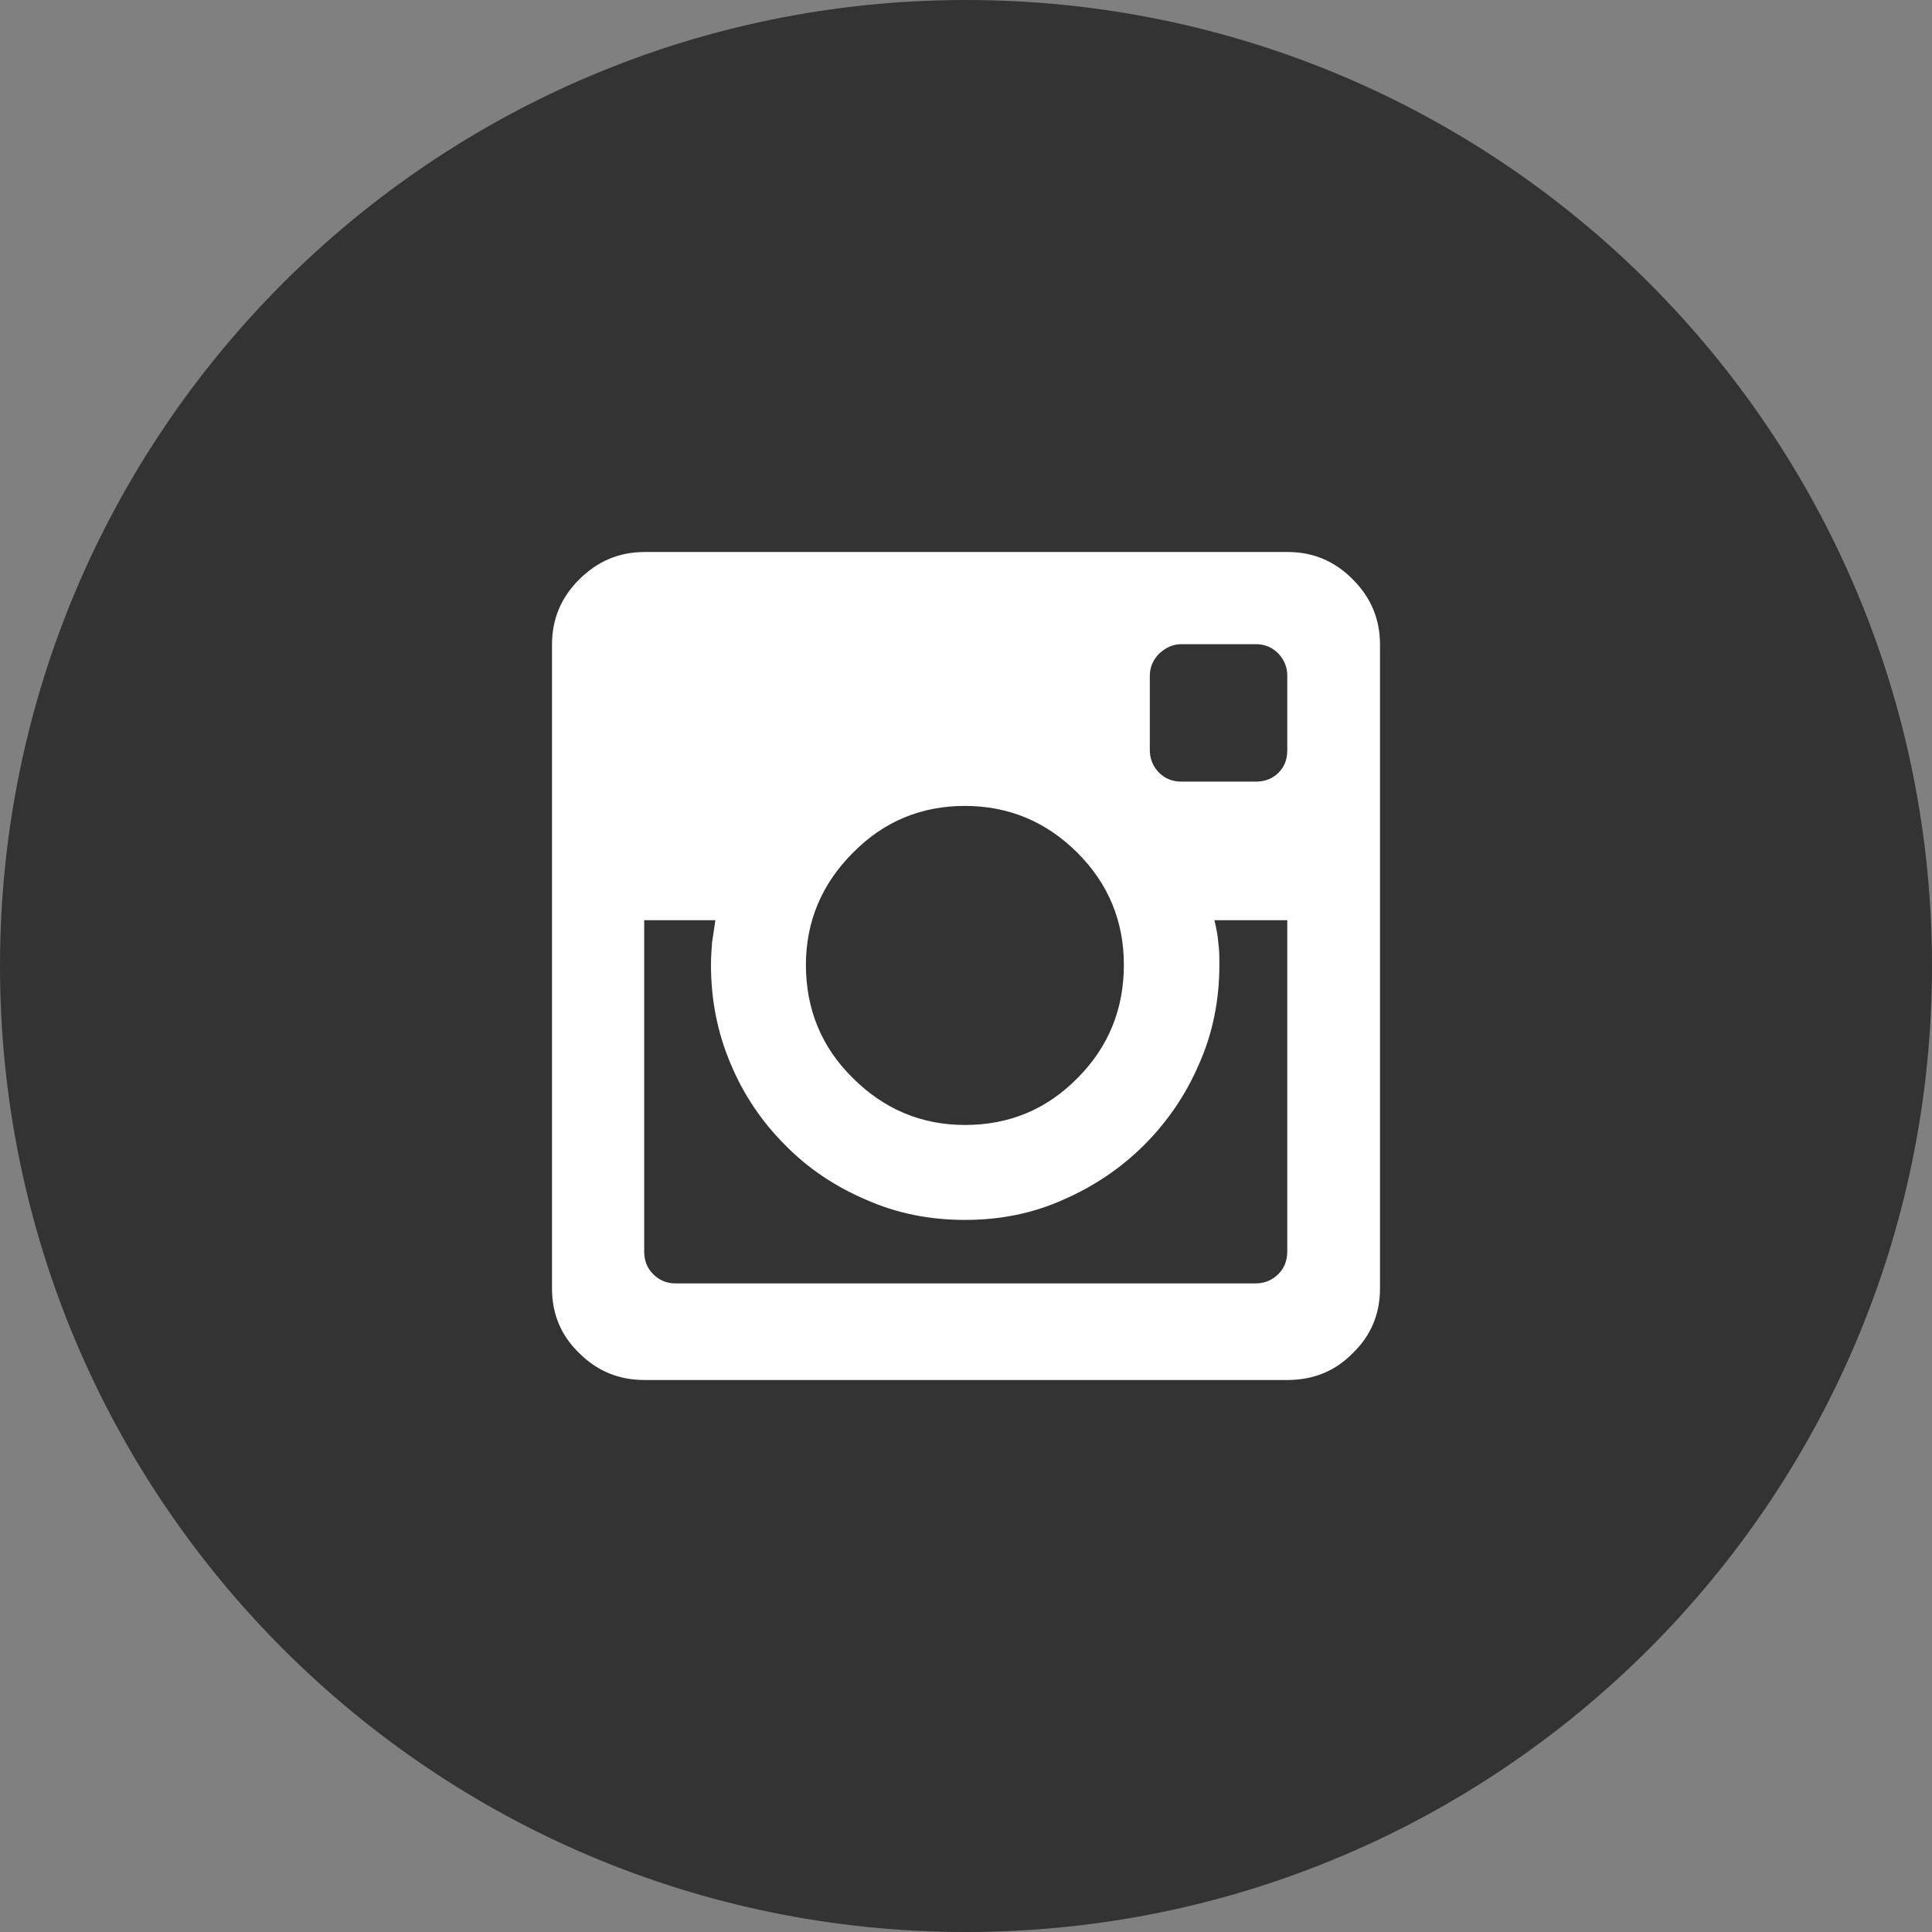
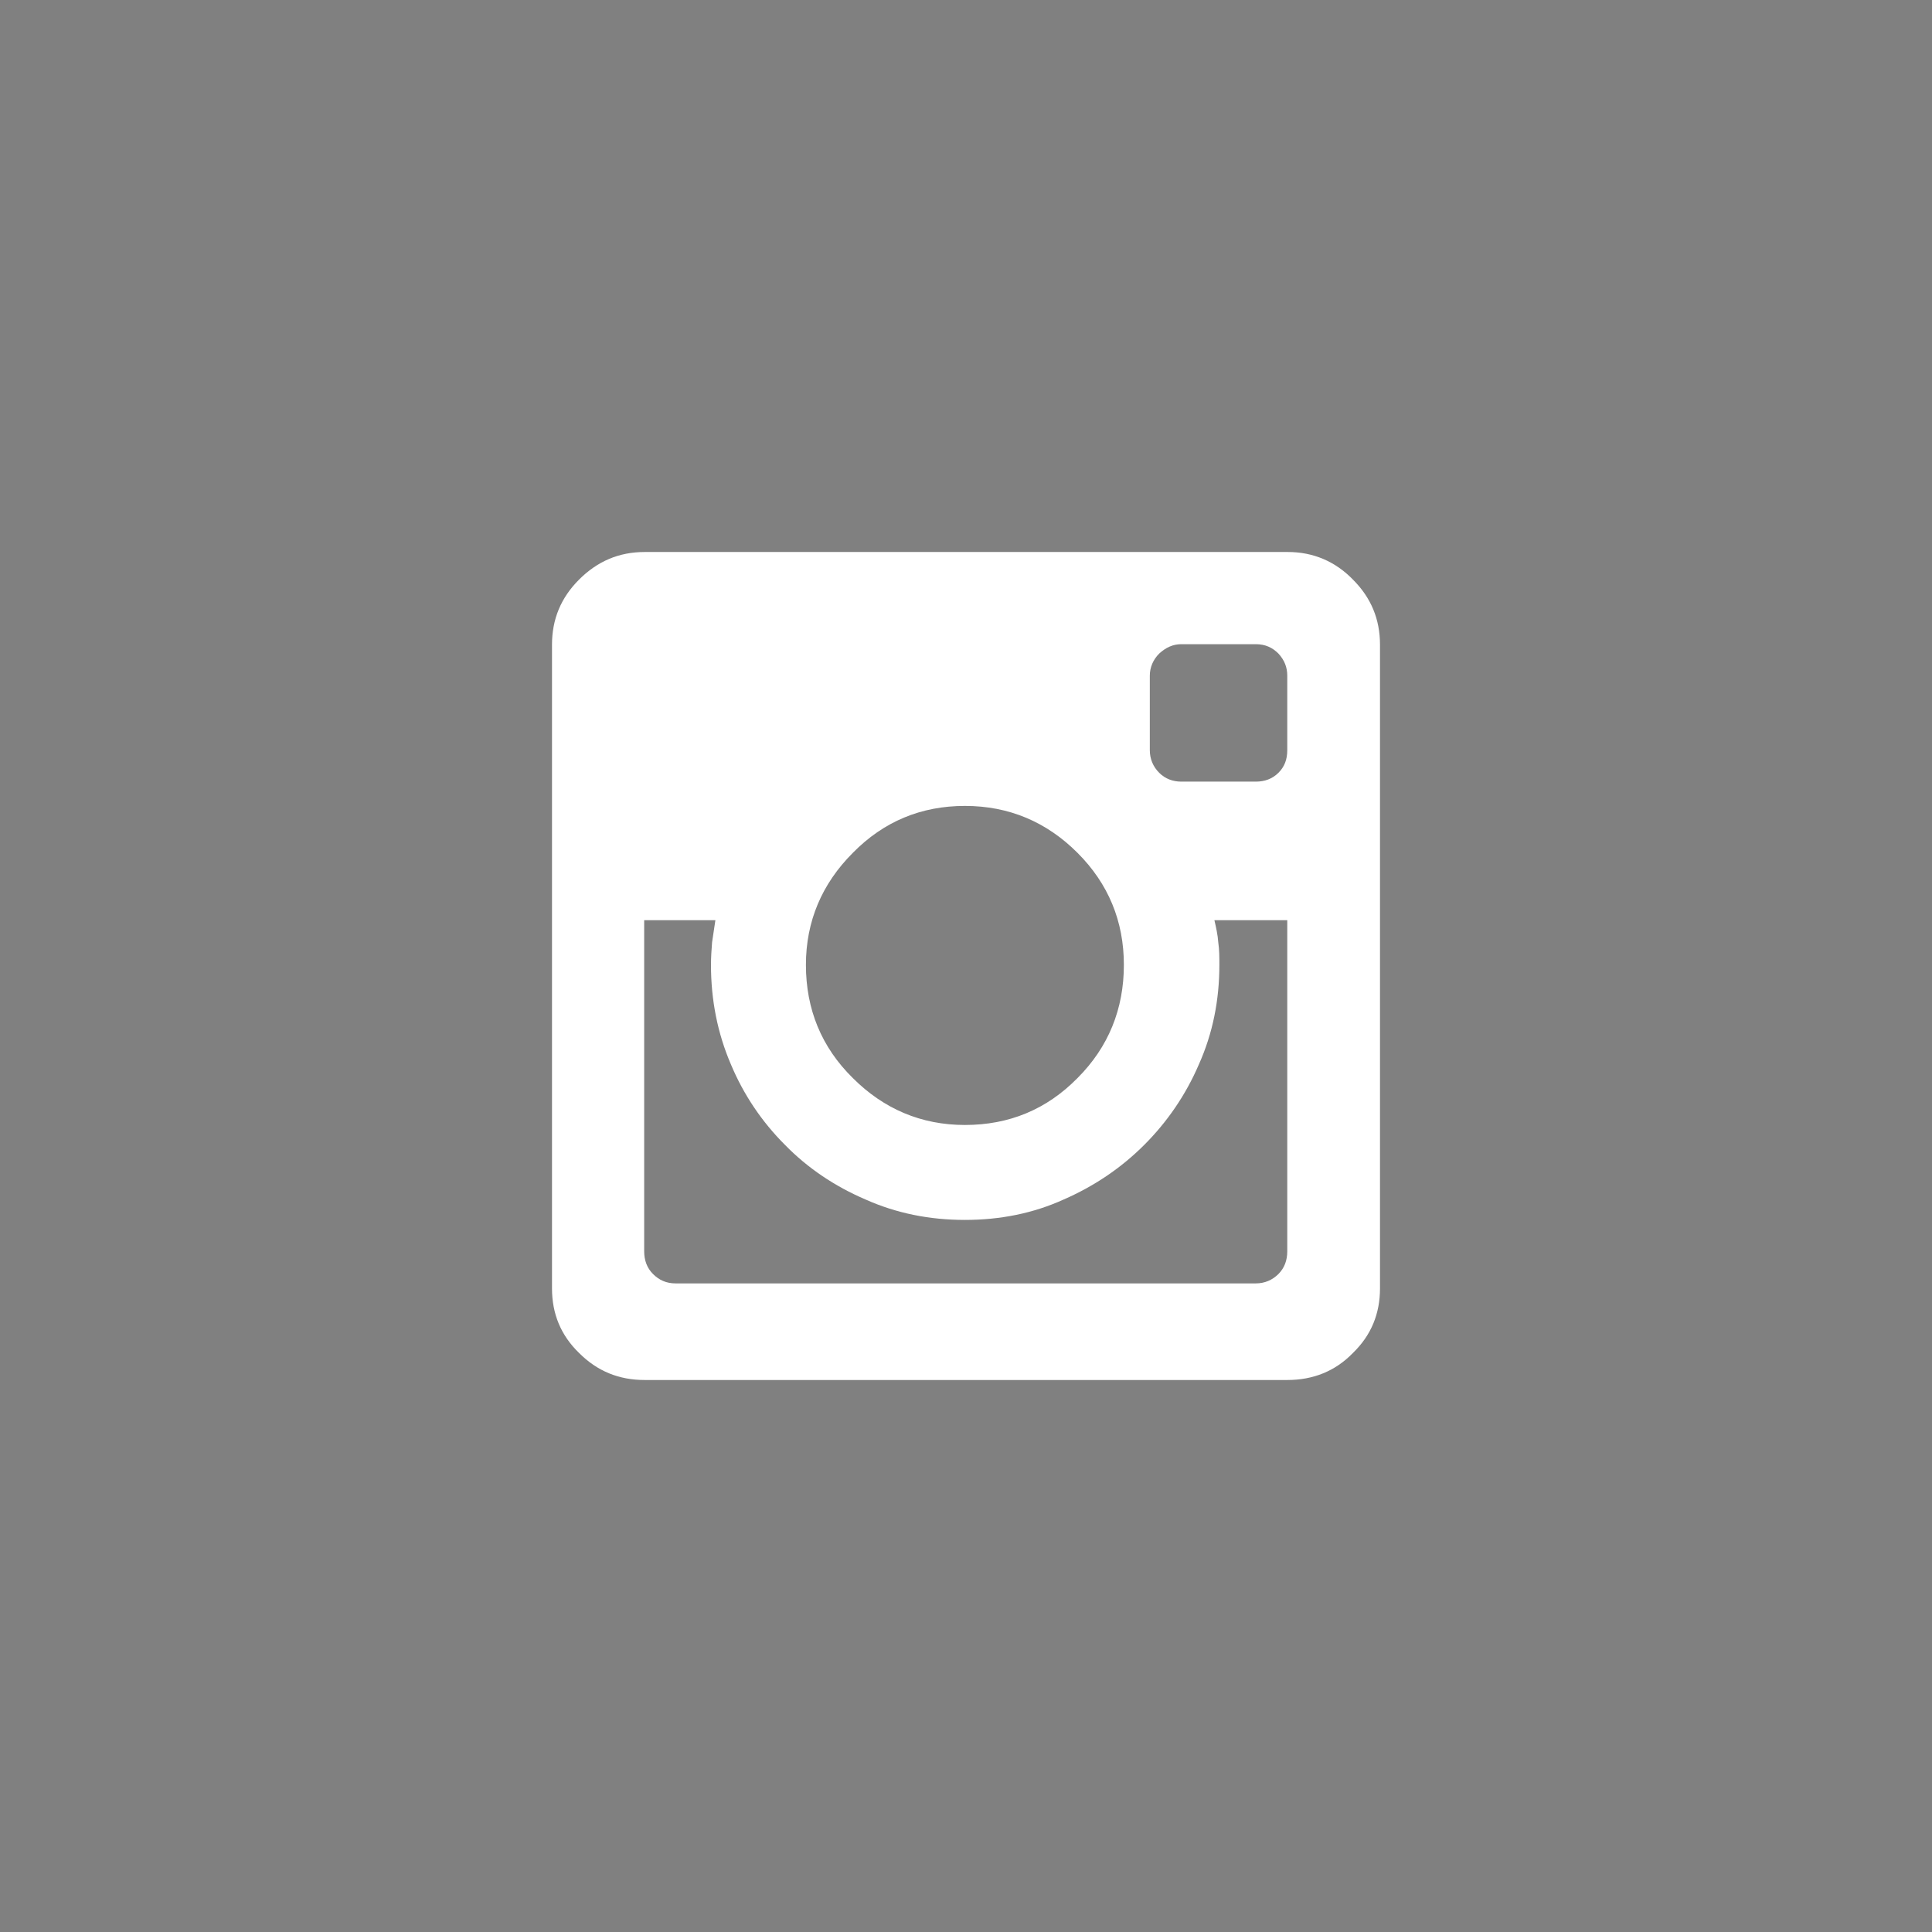
<svg xmlns="http://www.w3.org/2000/svg" version="1.1" x="0px" y="0px" width="35px" height="35px" viewBox="0 0 35 35" style="enable-background:new 0 0 35 35;" xml:space="preserve">
  <rect x="0" y="0" width="35" height="35" fill="#808080" stroke="none" />
  <style type="text/css">
	.st0{fill-opacity:0.6;}
	.st1{fill:#FFFFFF;}
</style>
  <defs>
</defs>
  <g>
    <g>
-       <path class="st0" d="M17.5,0C7.84,0,0,7.84,0,17.5S7.84,35,17.5,35S35,27.16,35,17.5S27.17,0,17.5,0z" />
-     </g>
+       </g>
    <g>
      <g>
        <path class="st1" d="M24.51,10.5c0.33,0.33,0.49,0.72,0.49,1.18v11.66c0,0.46-0.16,0.85-0.49,1.17C24.19,24.84,23.79,25,23.32,25     H11.68c-0.47,0-0.86-0.16-1.19-0.49C10.16,24.19,10,23.8,10,23.34V11.68c0-0.46,0.16-0.85,0.49-1.18c0.33-0.33,0.72-0.5,1.19-0.5     h11.65C23.79,10,24.19,10.17,24.51,10.5z M17.48,22.1c-0.64,0-1.24-0.12-1.8-0.37c-0.56-0.24-1.05-0.57-1.46-0.99     c-0.42-0.42-0.75-0.91-0.98-1.46c-0.24-0.56-0.36-1.16-0.36-1.8c0-0.14,0.01-0.28,0.02-0.41c0.02-0.14,0.04-0.27,0.06-0.4h-1.29     v6c0,0.16,0.05,0.3,0.16,0.41c0.11,0.11,0.24,0.17,0.41,0.17h10.51c0.16,0,0.3-0.06,0.41-0.17c0.11-0.11,0.16-0.25,0.16-0.41v-6     h-1.32c0.03,0.13,0.06,0.26,0.07,0.4c0.02,0.14,0.02,0.27,0.02,0.41c0,0.64-0.12,1.24-0.37,1.8c-0.24,0.56-0.58,1.05-0.99,1.46     c-0.42,0.42-0.91,0.75-1.46,0.99C18.72,21.98,18.12,22.1,17.48,22.1z M14.6,17.48c0,0.8,0.28,1.49,0.85,2.05     c0.56,0.56,1.24,0.85,2.03,0.85c0.8,0,1.48-0.28,2.04-0.85c0.56-0.56,0.84-1.25,0.84-2.05c0-0.79-0.28-1.47-0.84-2.03     c-0.56-0.56-1.24-0.85-2.04-0.85c-0.79,0-1.47,0.28-2.03,0.85C14.89,16.01,14.6,16.69,14.6,17.48z M22.75,14.16     c0.16,0,0.3-0.05,0.41-0.16c0.11-0.11,0.16-0.24,0.16-0.41v-1.35c0-0.15-0.05-0.28-0.16-0.4c-0.11-0.11-0.24-0.17-0.41-0.17H21.4     c-0.15,0-0.28,0.06-0.4,0.17c-0.11,0.11-0.17,0.25-0.17,0.4v1.35c0,0.16,0.06,0.3,0.17,0.41c0.11,0.11,0.25,0.16,0.4,0.16H22.75z     " />
      </g>
    </g>
  </g>
</svg>